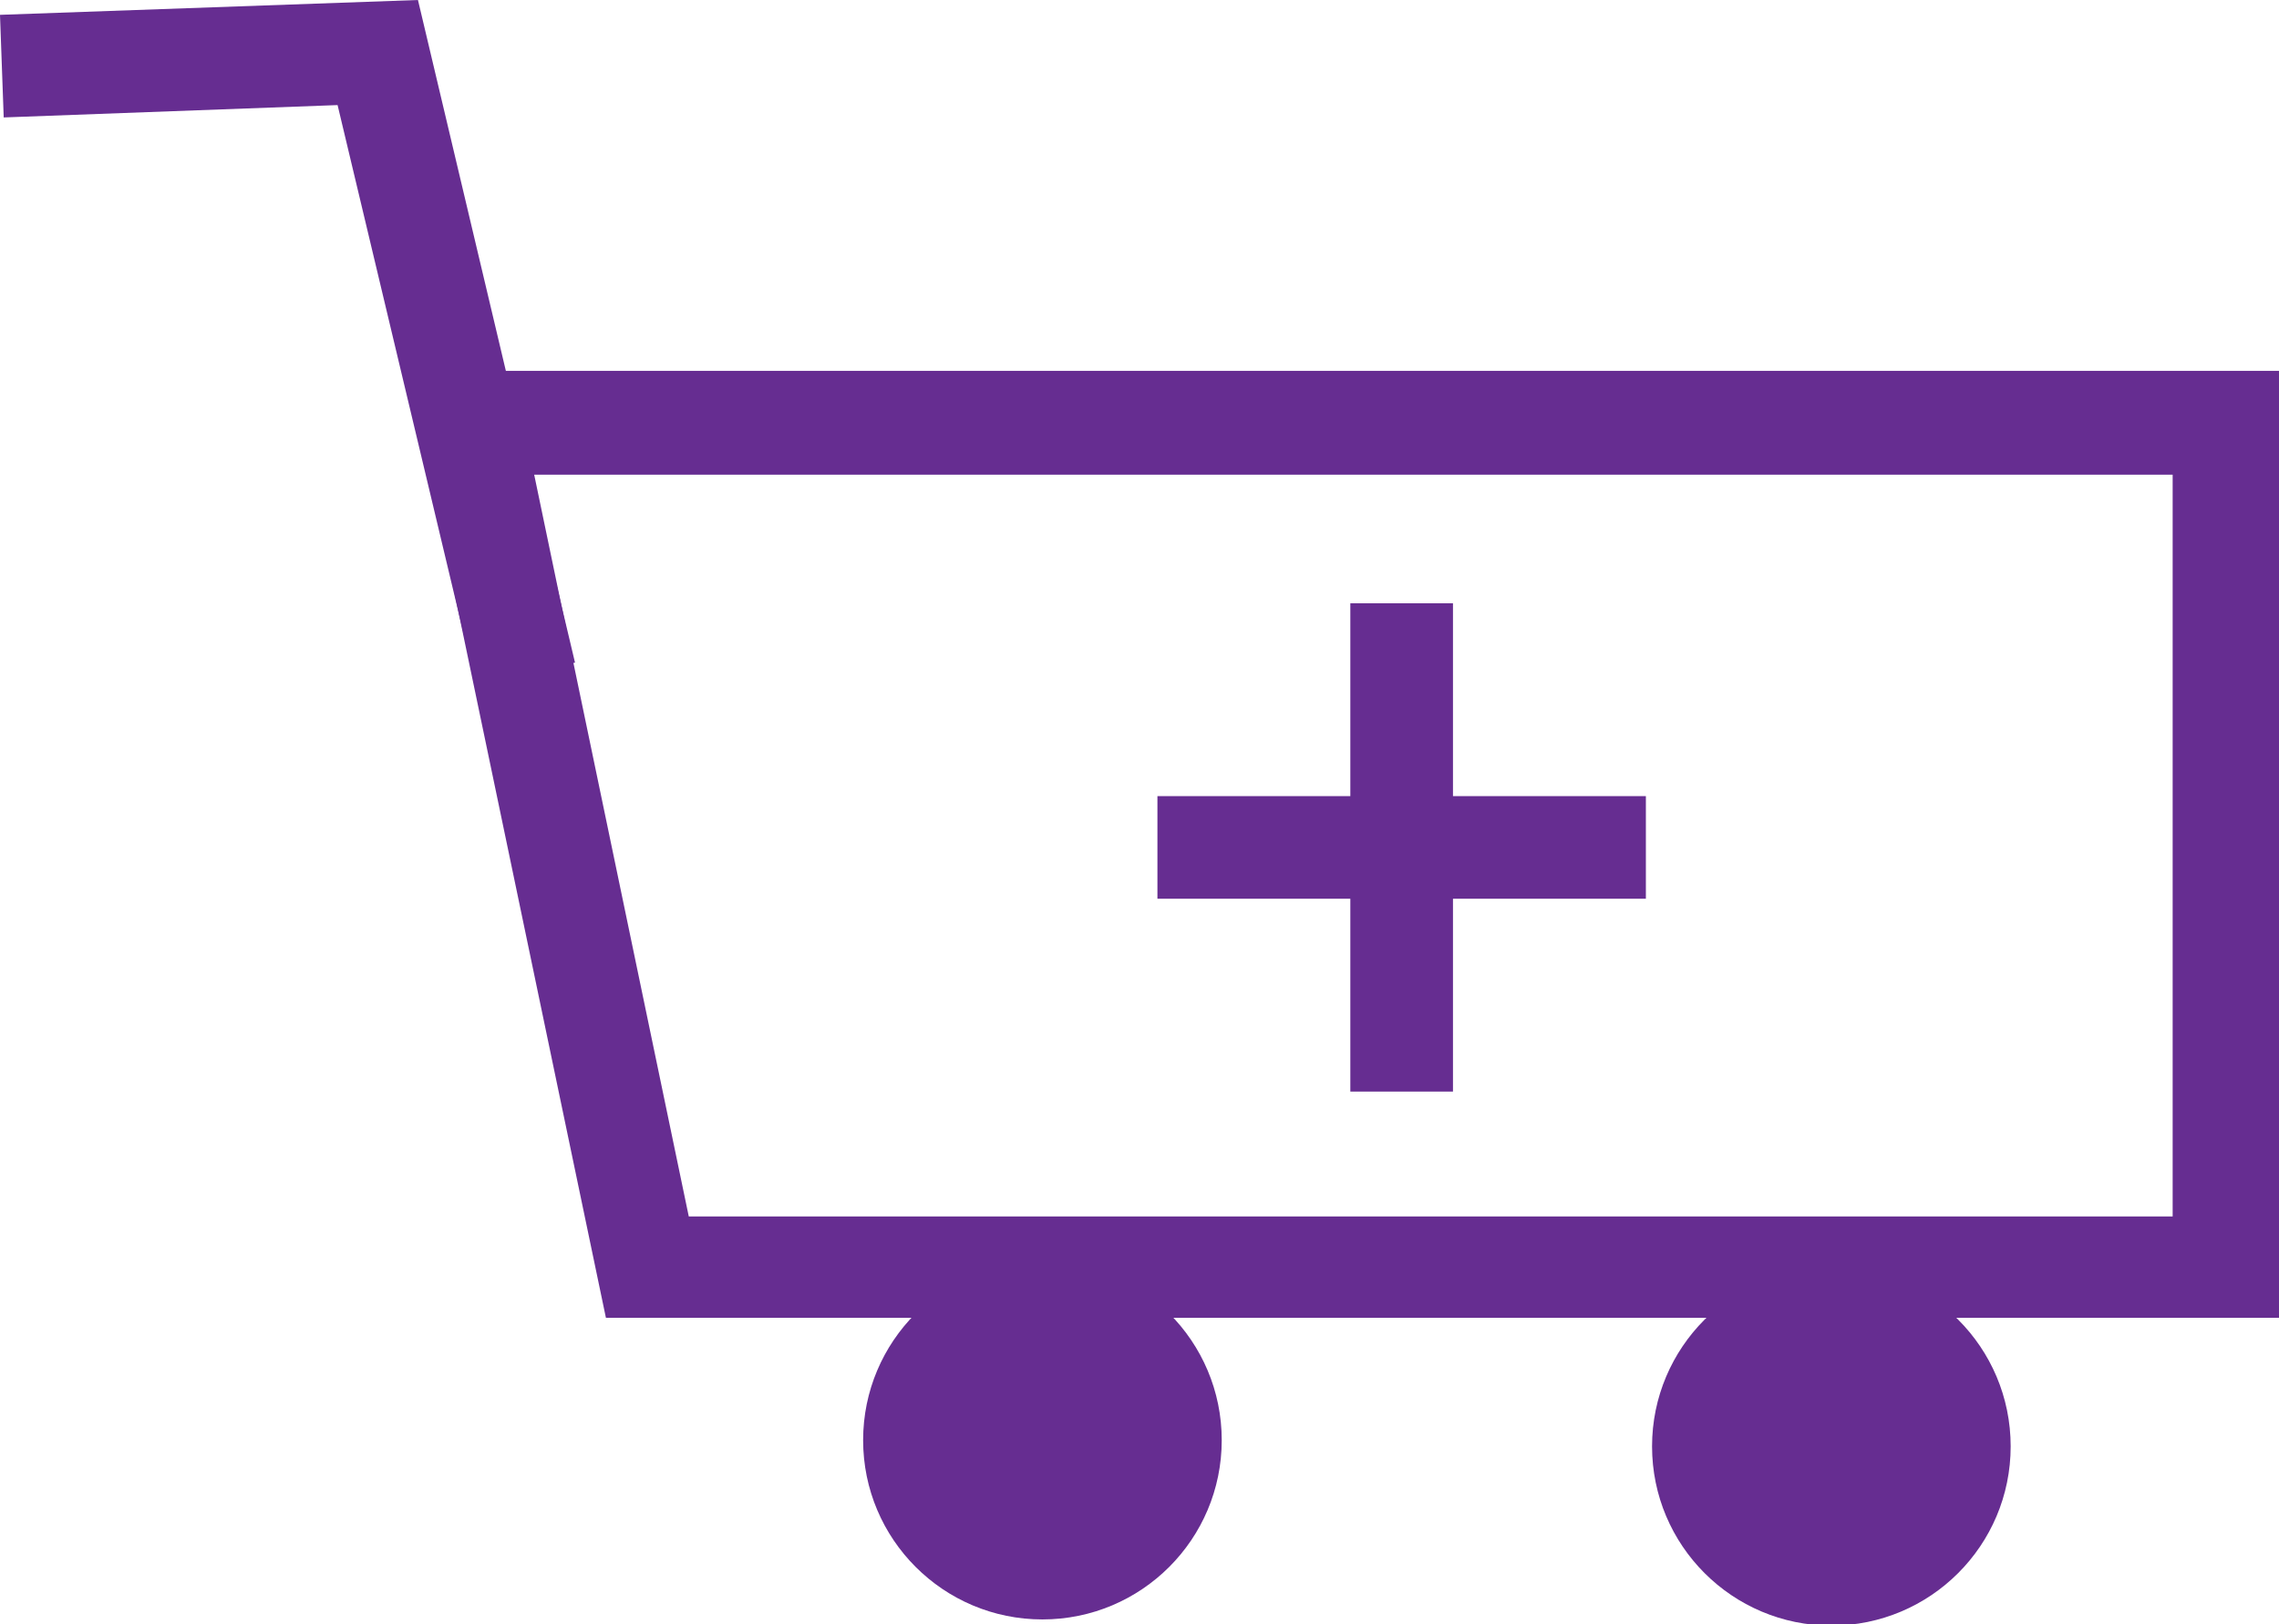
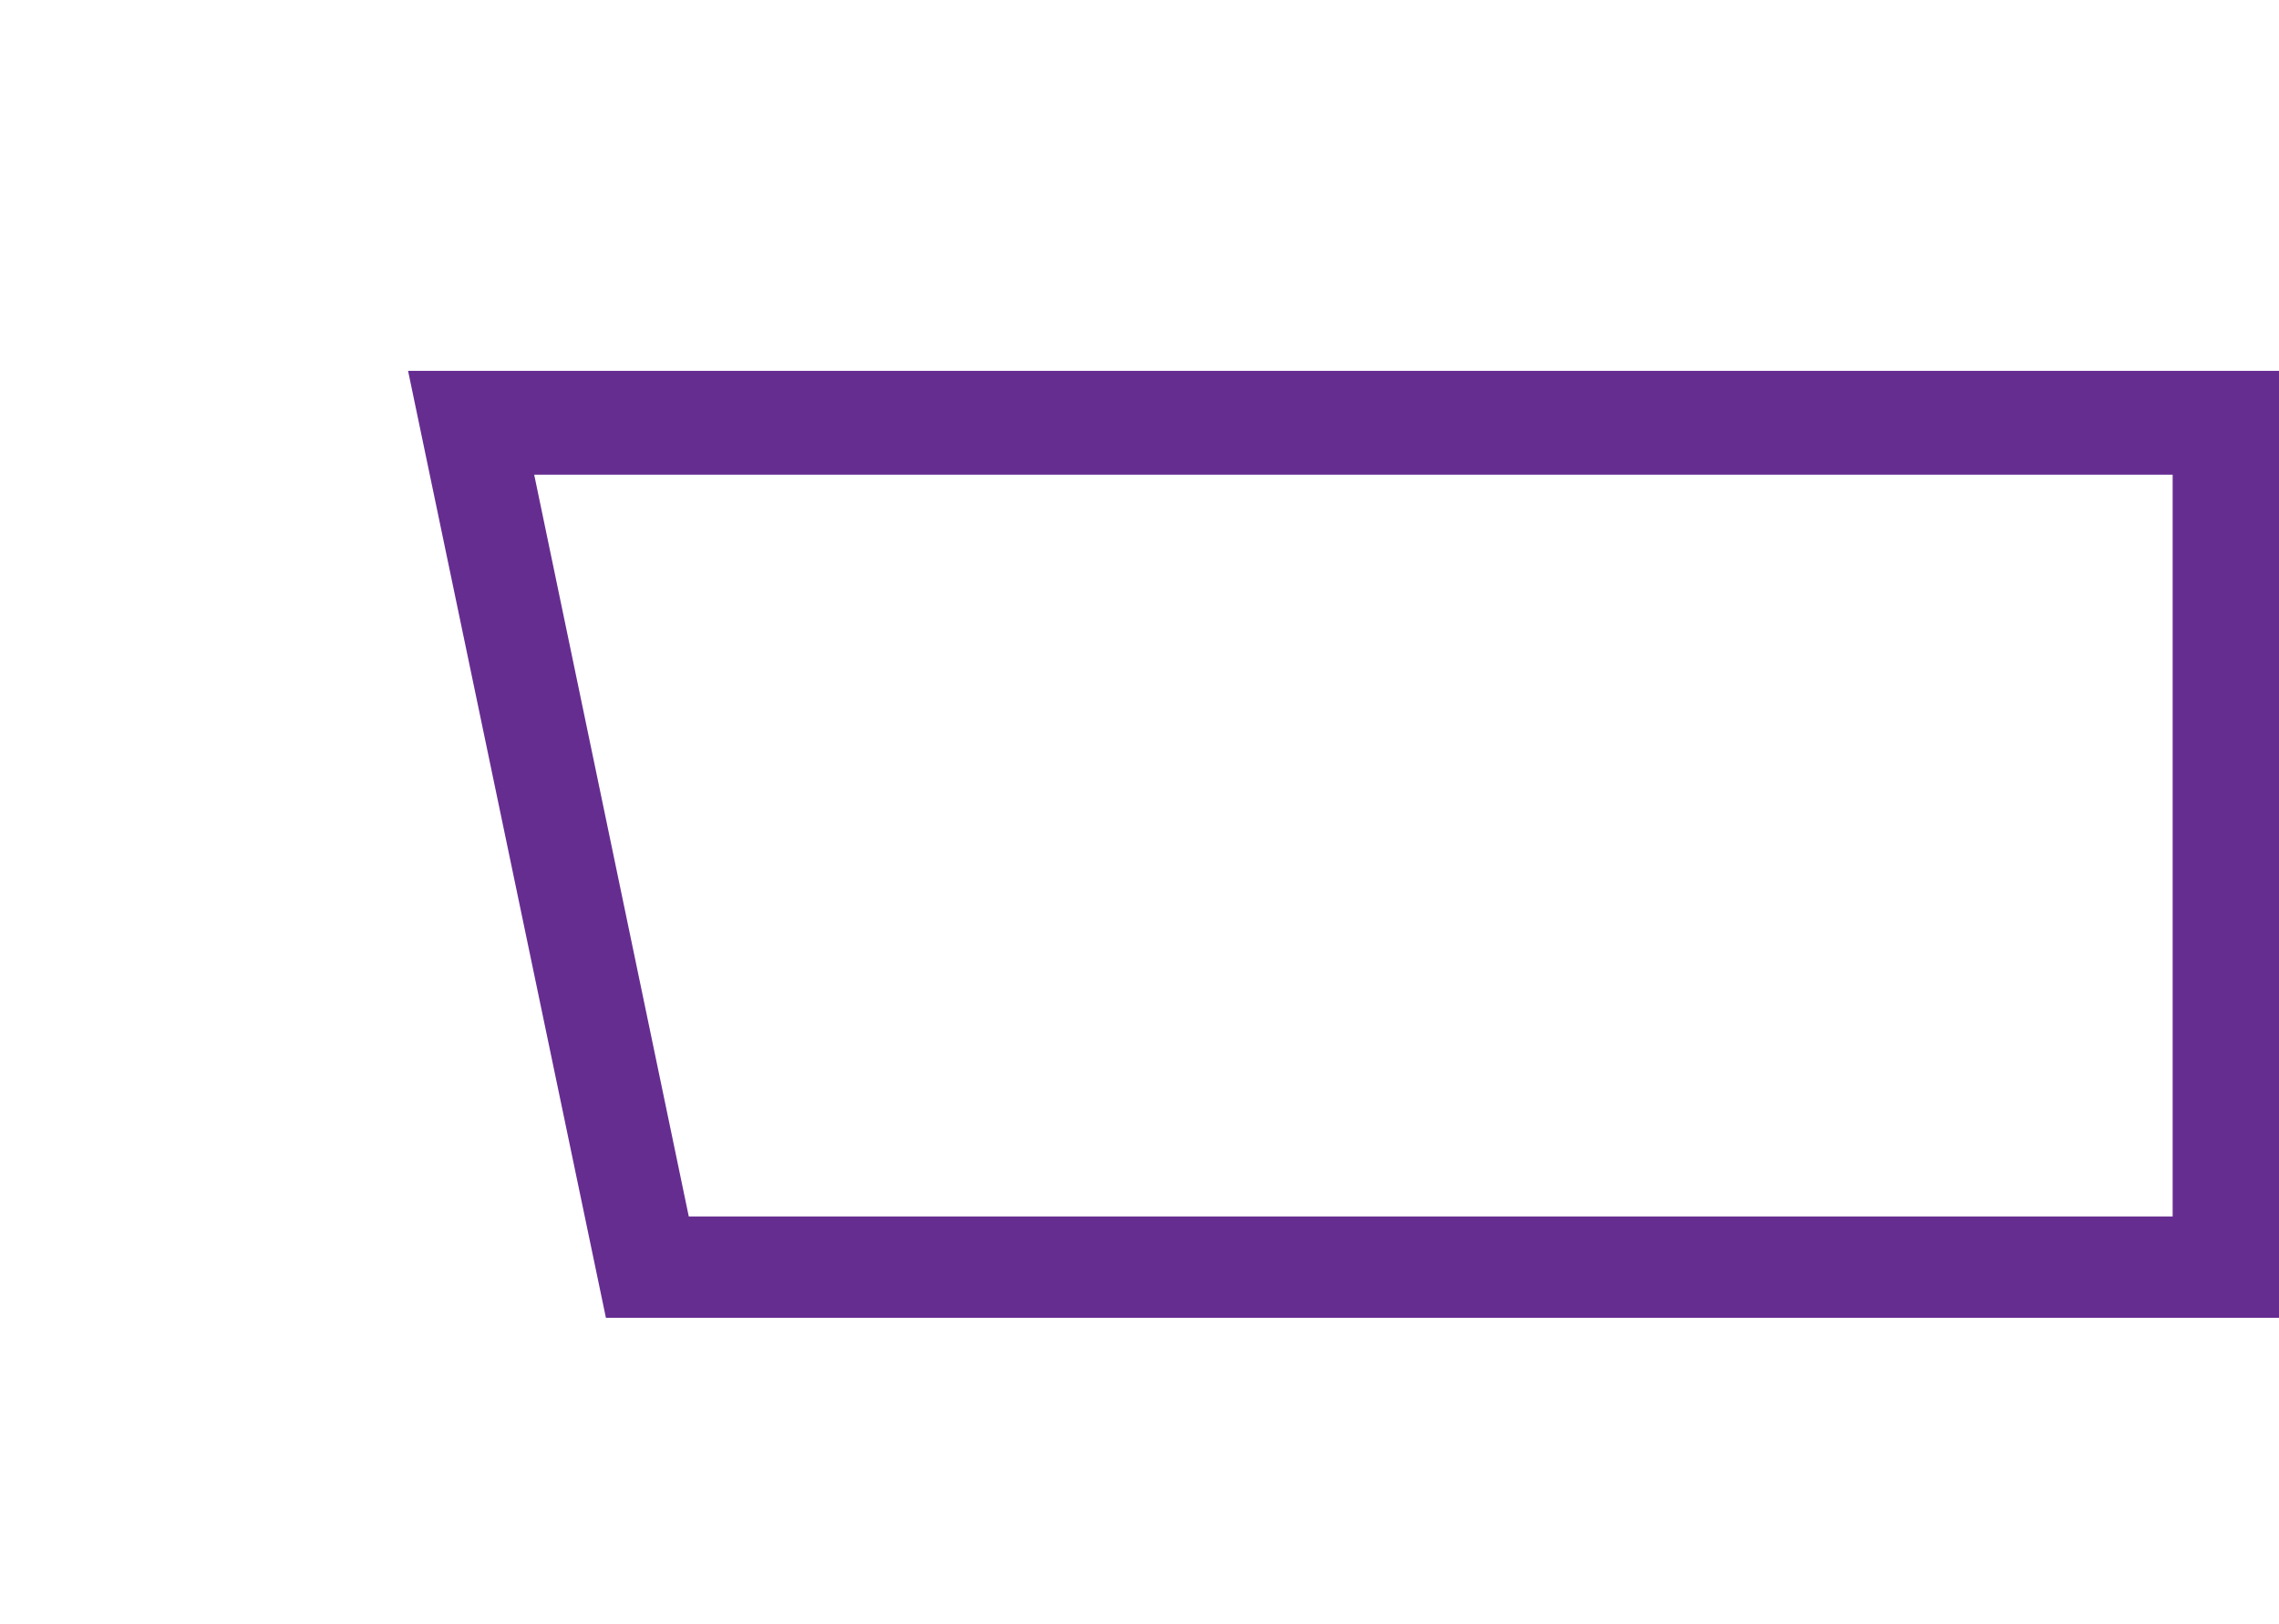
<svg xmlns="http://www.w3.org/2000/svg" viewBox="0 0 18.43 13.14">
  <defs>
    <style>.cls-1{fill:#662d91;}</style>
  </defs>
  <title>Asset 13</title>
  <g id="Layer_2" data-name="Layer 2">
    <g id="Layer_1-2" data-name="Layer 1">
-       <circle class="cls-1" cx="8.43" cy="11.65" r="1.45" />
-       <circle class="cls-1" cx="14.81" cy="11.7" r="1.45" />
      <path class="cls-1" d="M18.43,10.66H4.9L3.3,3H18.43ZM5.57,9.84h12v-6H4.32Z" />
-       <polygon class="cls-1" points="3.85 5.55 2.73 0.85 0.03 0.95 0 0.12 3.38 0 4.65 5.36 3.85 5.55" />
-       <rect class="cls-1" x="10.92" y="4.88" width="0.83" height="3.95" />
-       <rect class="cls-1" x="9.36" y="6.44" width="3.95" height="0.83" />
    </g>
  </g>
</svg>